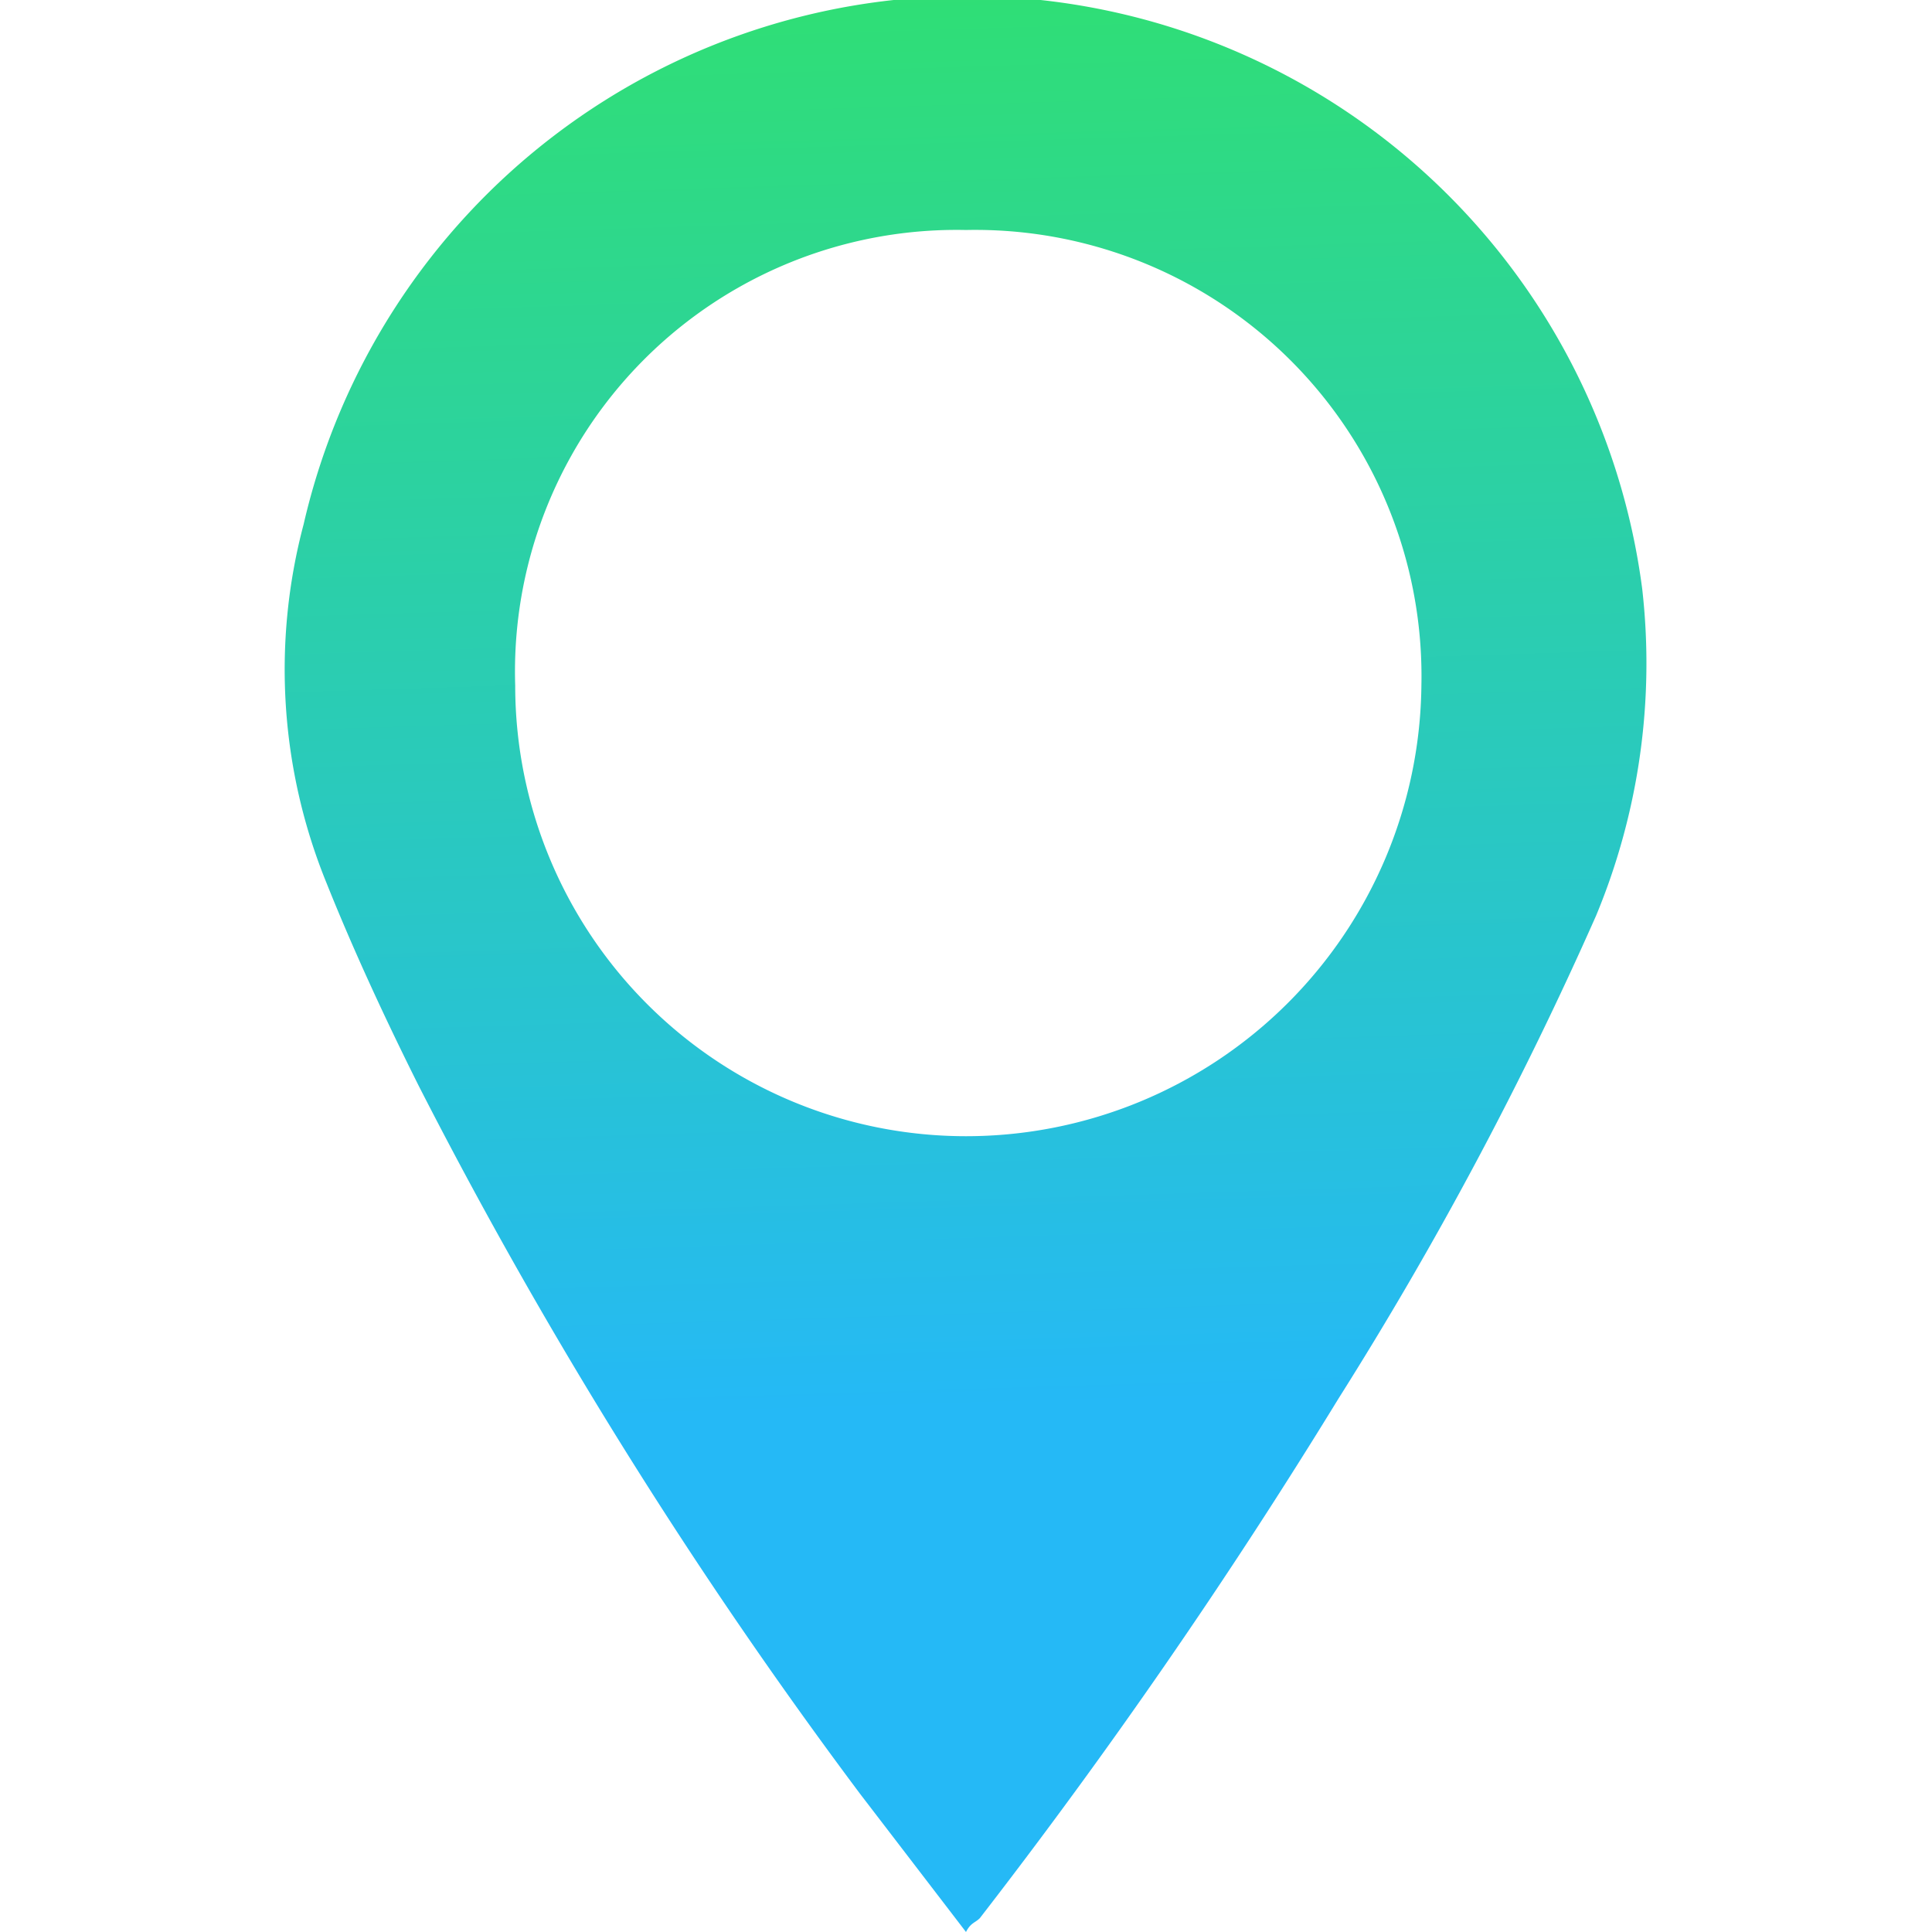
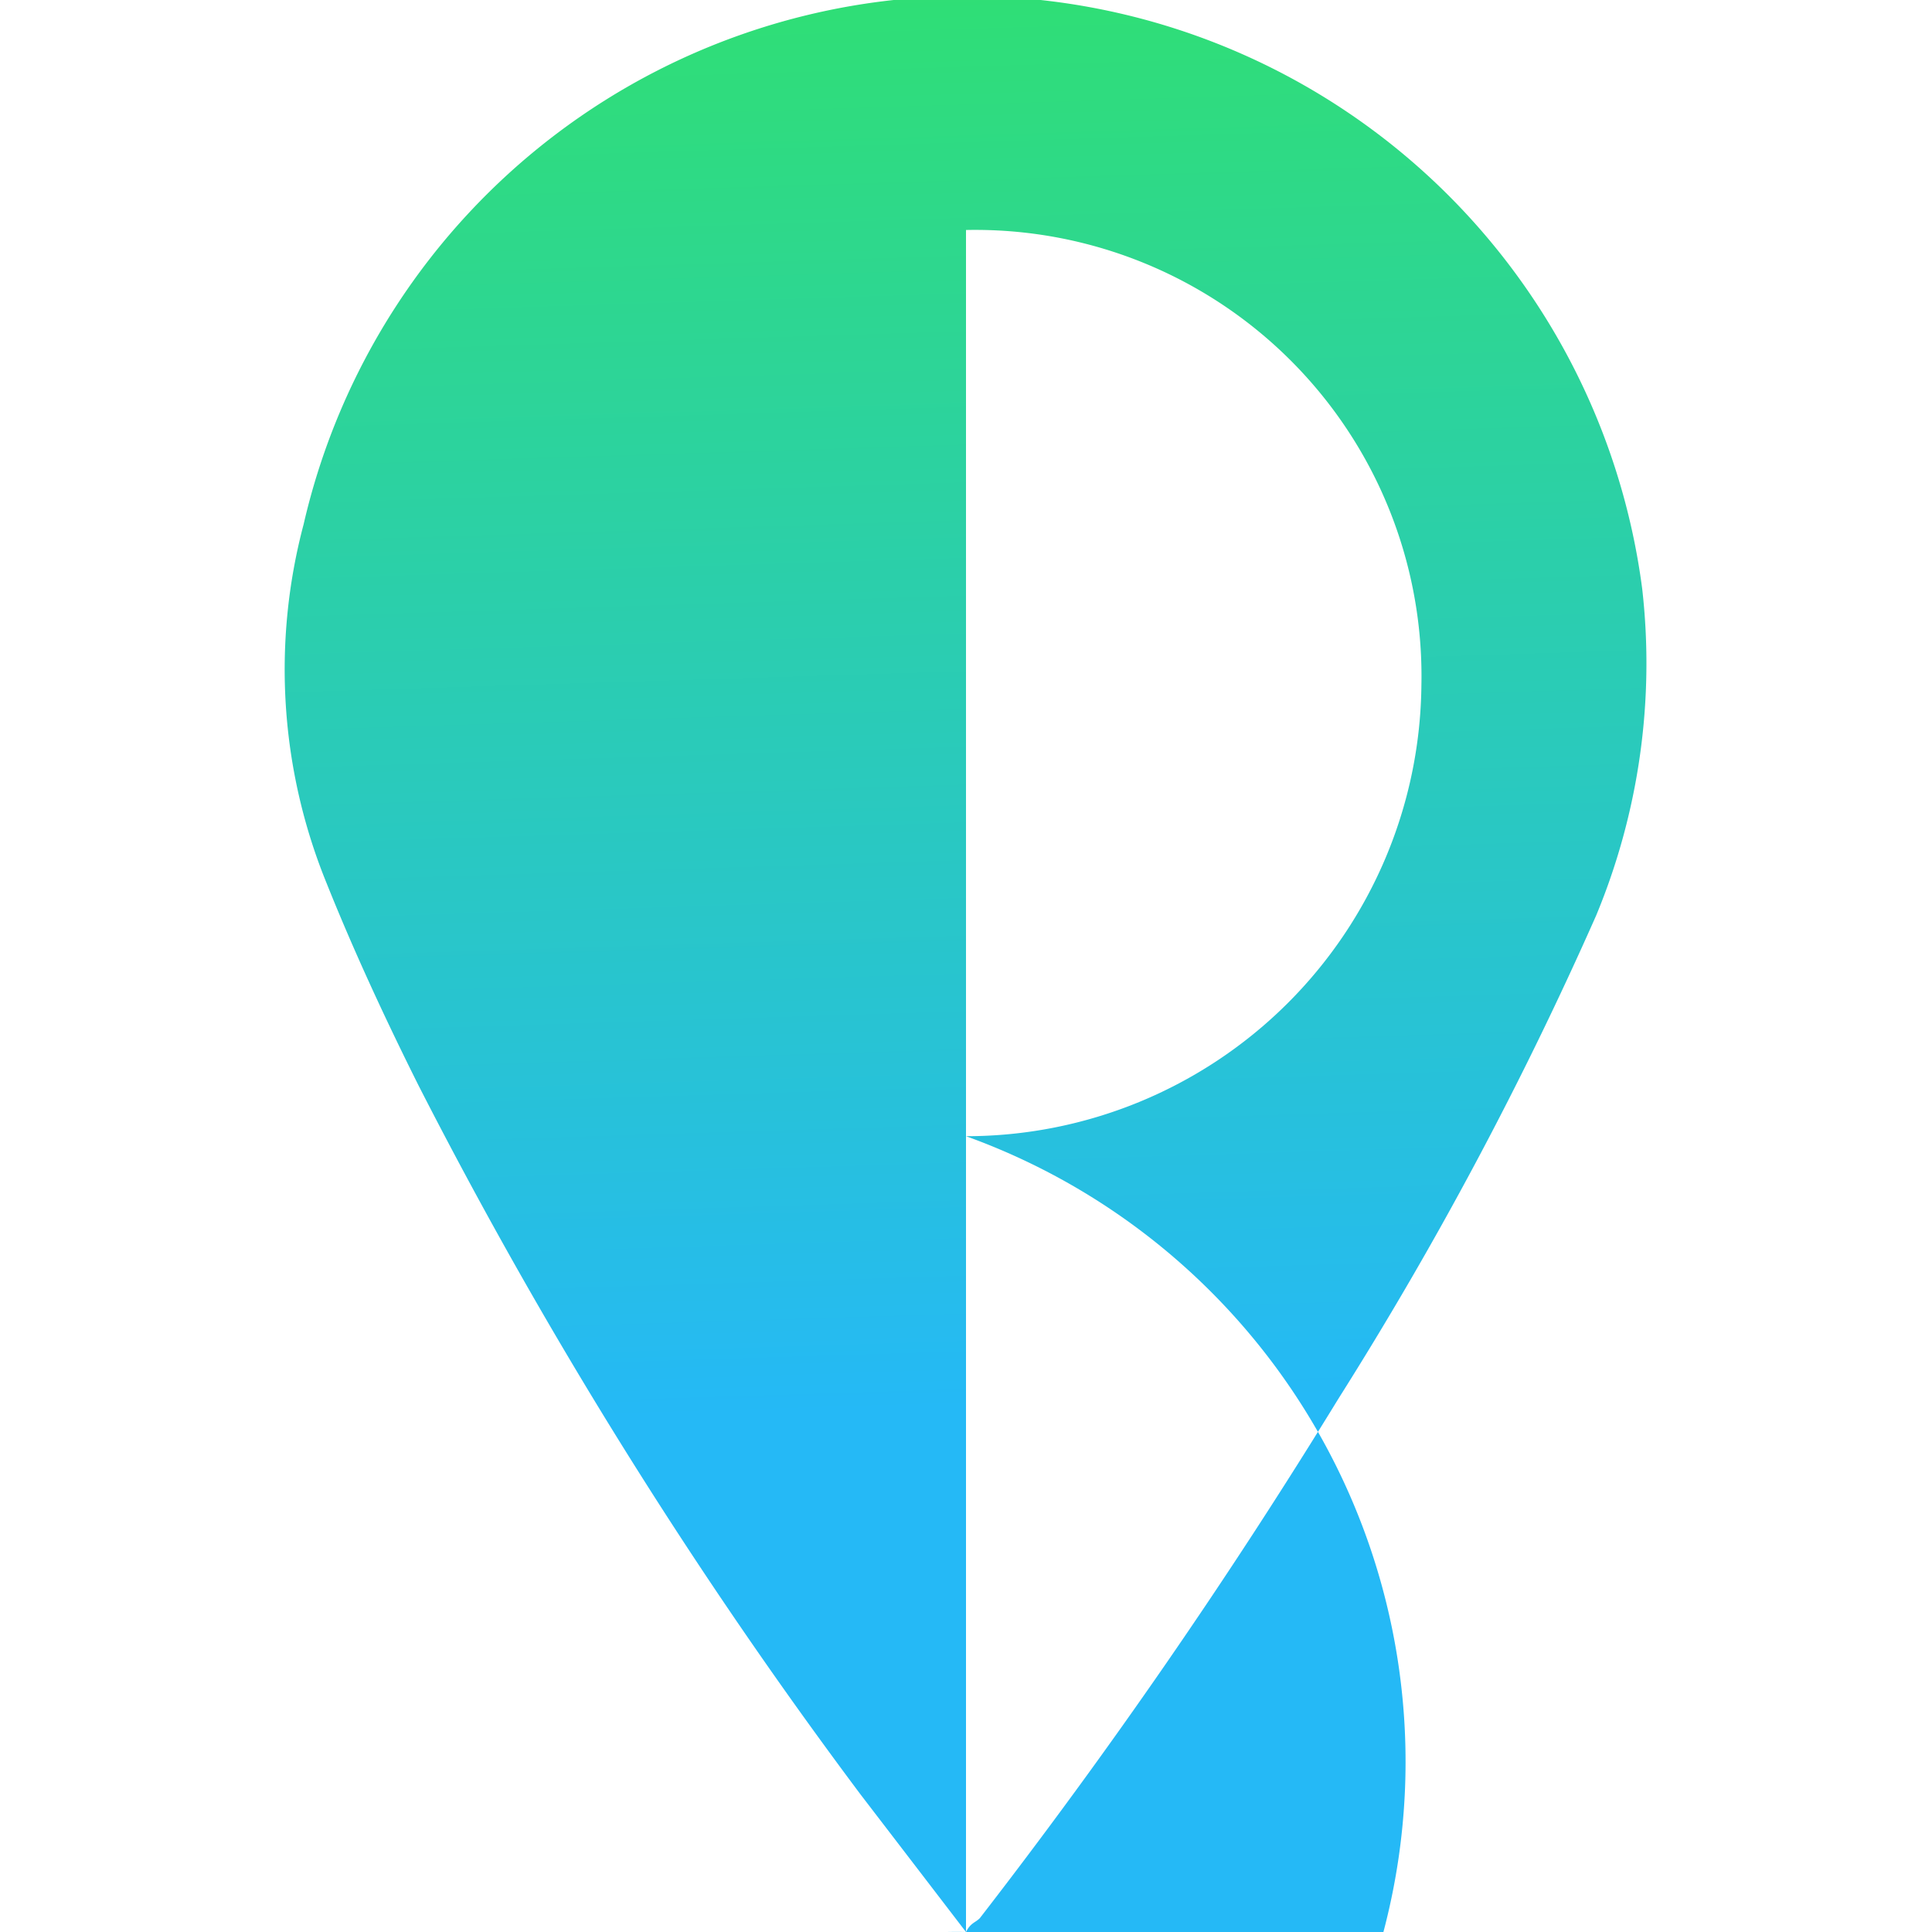
<svg xmlns="http://www.w3.org/2000/svg" id="Layer_1" data-name="Layer 1" viewBox="0 0 42 42">
  <defs>
    <style>.cls-1{fill:url(#linear-gradient);}</style>
    <linearGradient id="linear-gradient" x1="20.5" y1="-1.41" x2="21.5" y2="30.59" gradientUnits="userSpaceOnUse">
      <stop offset="0" stop-color="#30e070" />
      <stop offset="1" stop-color="#25b9f6" />
    </linearGradient>
  </defs>
  <title>design icon 25_3</title>
-   <path class="cls-1" d="M21,42l-2.3-3A106.9,106.9,0,0,1,9.1,23.6c-.7-1.4-1.4-2.9-2-4.4a12.3,12.3,0,0,1-.5-7.8,14.8,14.8,0,0,1,29.1,1.4,14.3,14.3,0,0,1-1,7.1,81.2,81.2,0,0,1-5.6,10.5,125.9,125.9,0,0,1-7.8,11.3C21.2,41.8,21.1,41.8,21,42ZM21,5a9.6,9.6,0,0,0-9.8,9.9A9.8,9.8,0,0,0,21,24.7a9.9,9.9,0,0,0,9.9-9.8A9.7,9.7,0,0,0,21,5Z" />
+   <path class="cls-1" d="M21,42l-2.3-3A106.9,106.9,0,0,1,9.1,23.6c-.7-1.4-1.4-2.9-2-4.4a12.3,12.3,0,0,1-.5-7.8,14.8,14.8,0,0,1,29.1,1.4,14.3,14.3,0,0,1-1,7.1,81.2,81.2,0,0,1-5.6,10.5,125.9,125.9,0,0,1-7.8,11.3C21.2,41.8,21.1,41.8,21,42Za9.6,9.6,0,0,0-9.8,9.9A9.8,9.8,0,0,0,21,24.7a9.9,9.9,0,0,0,9.9-9.8A9.7,9.7,0,0,0,21,5Z" />
</svg>